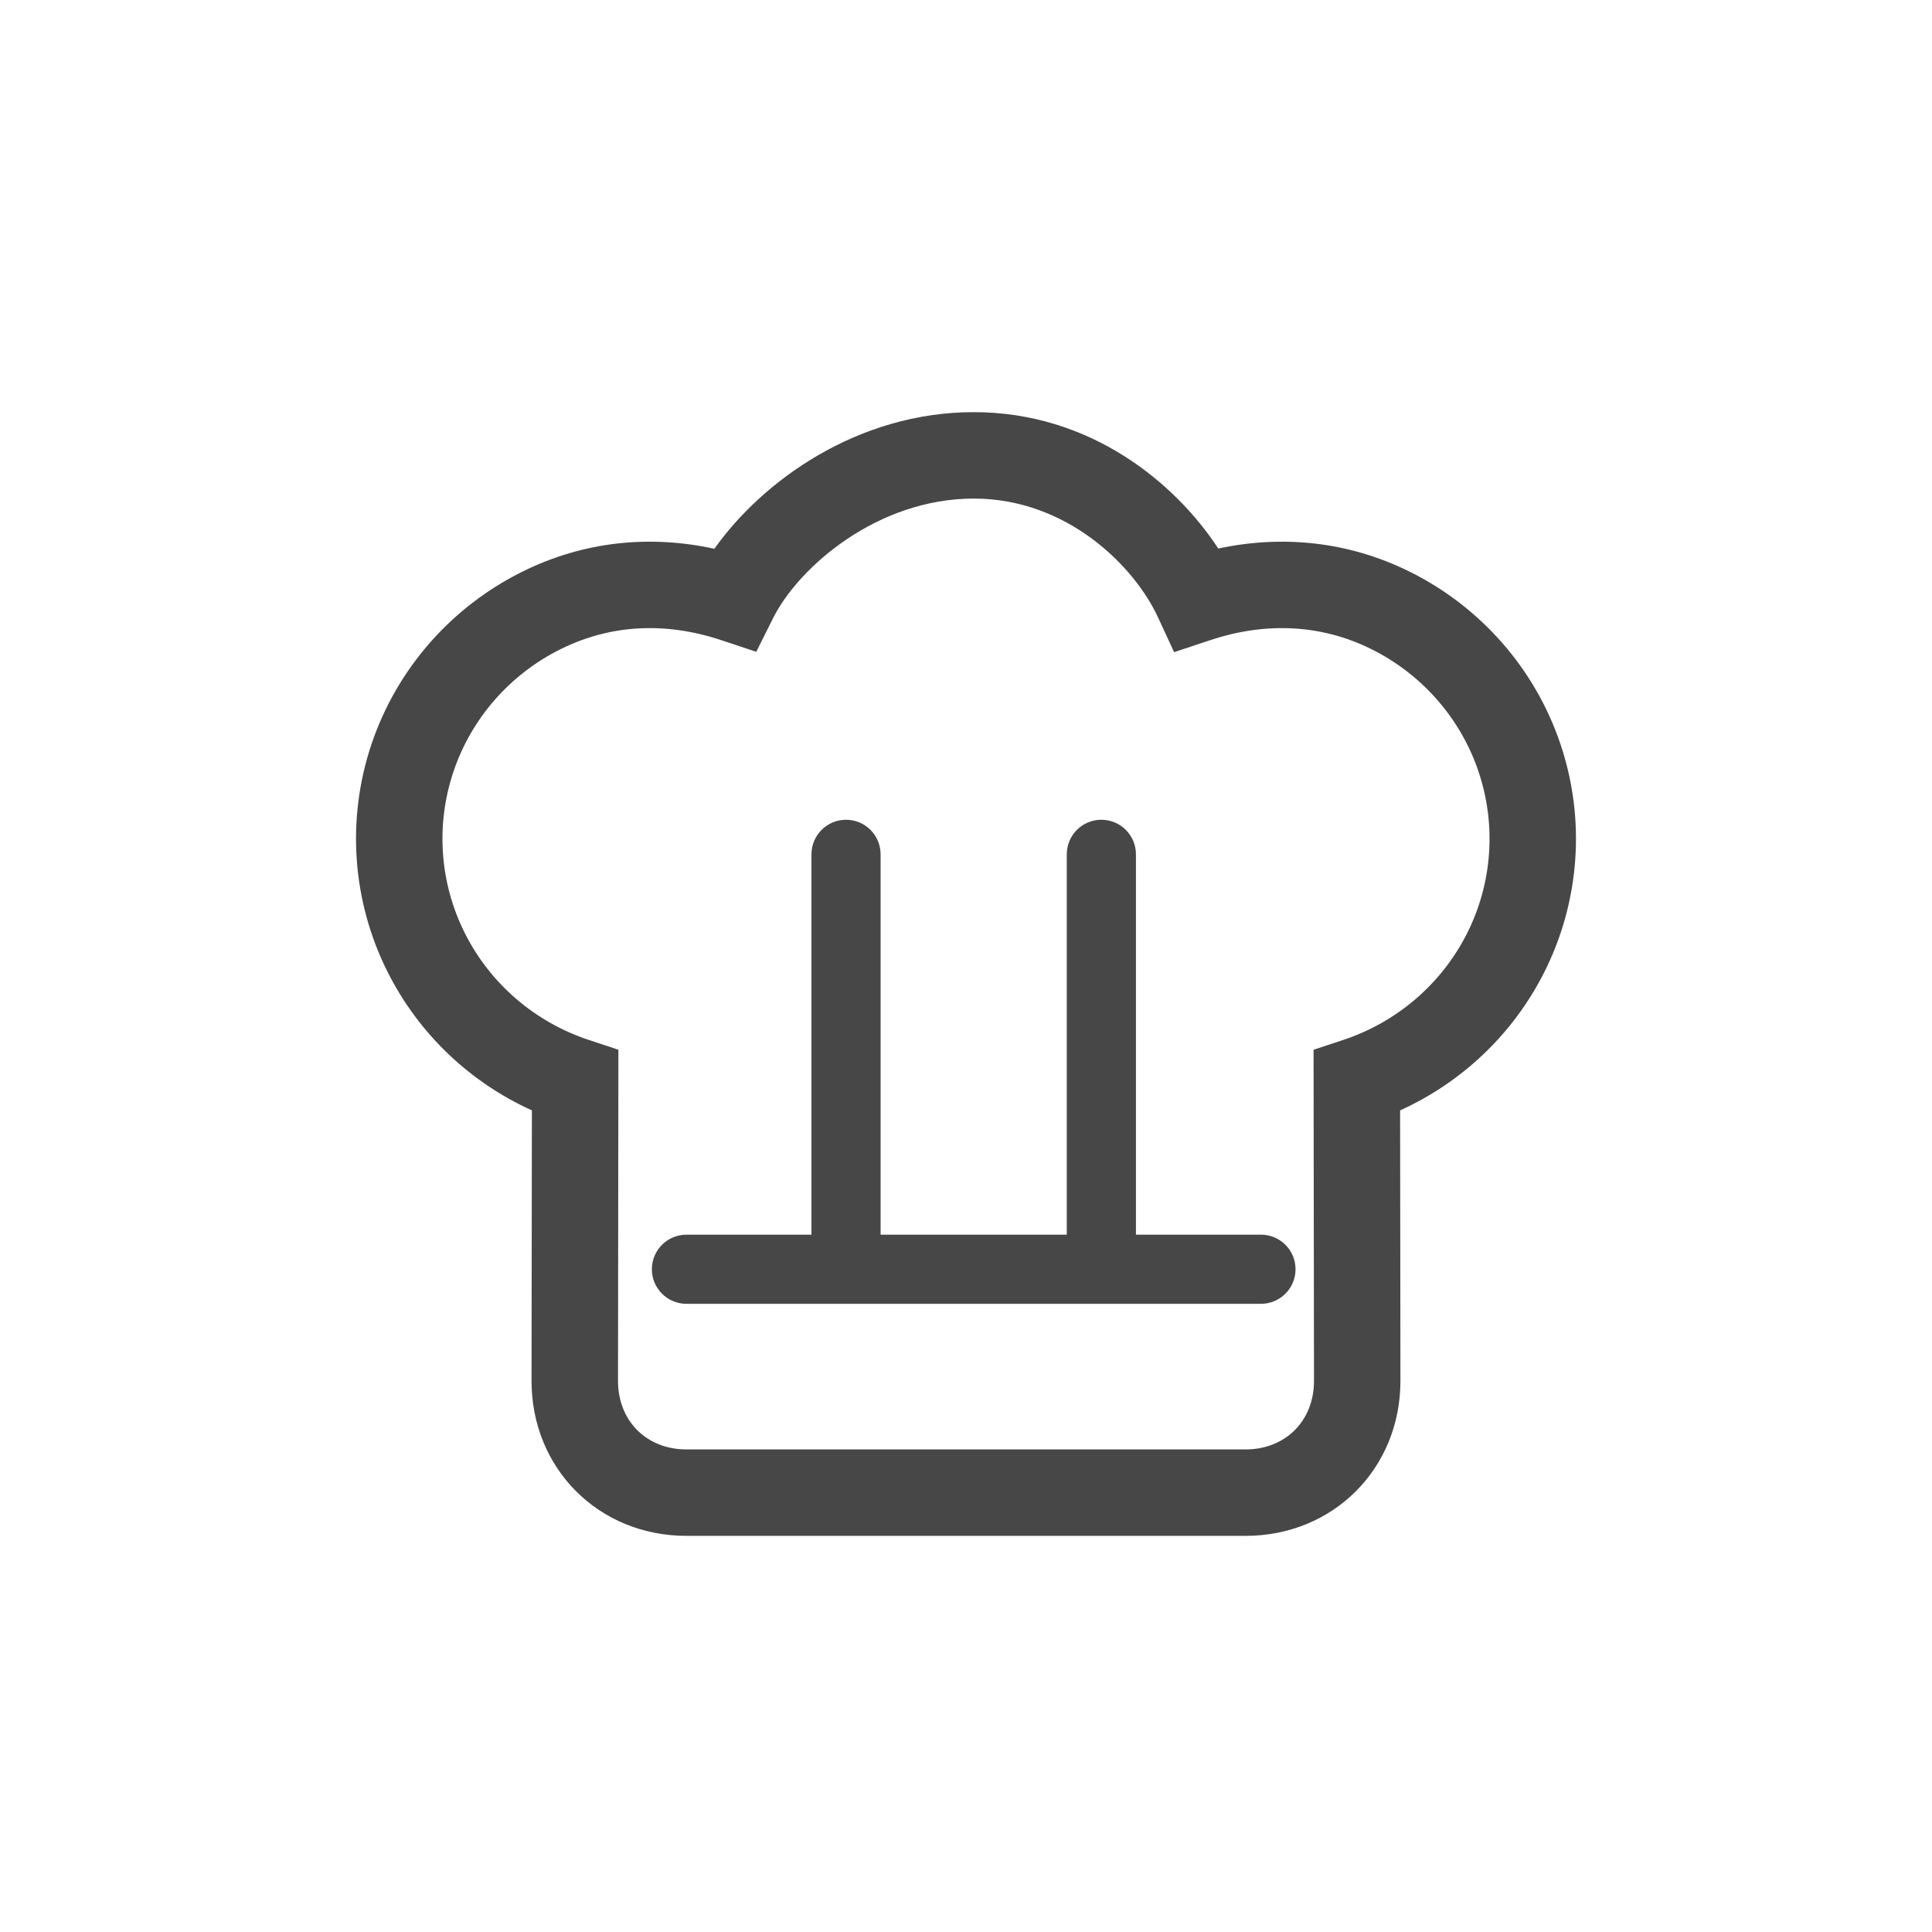
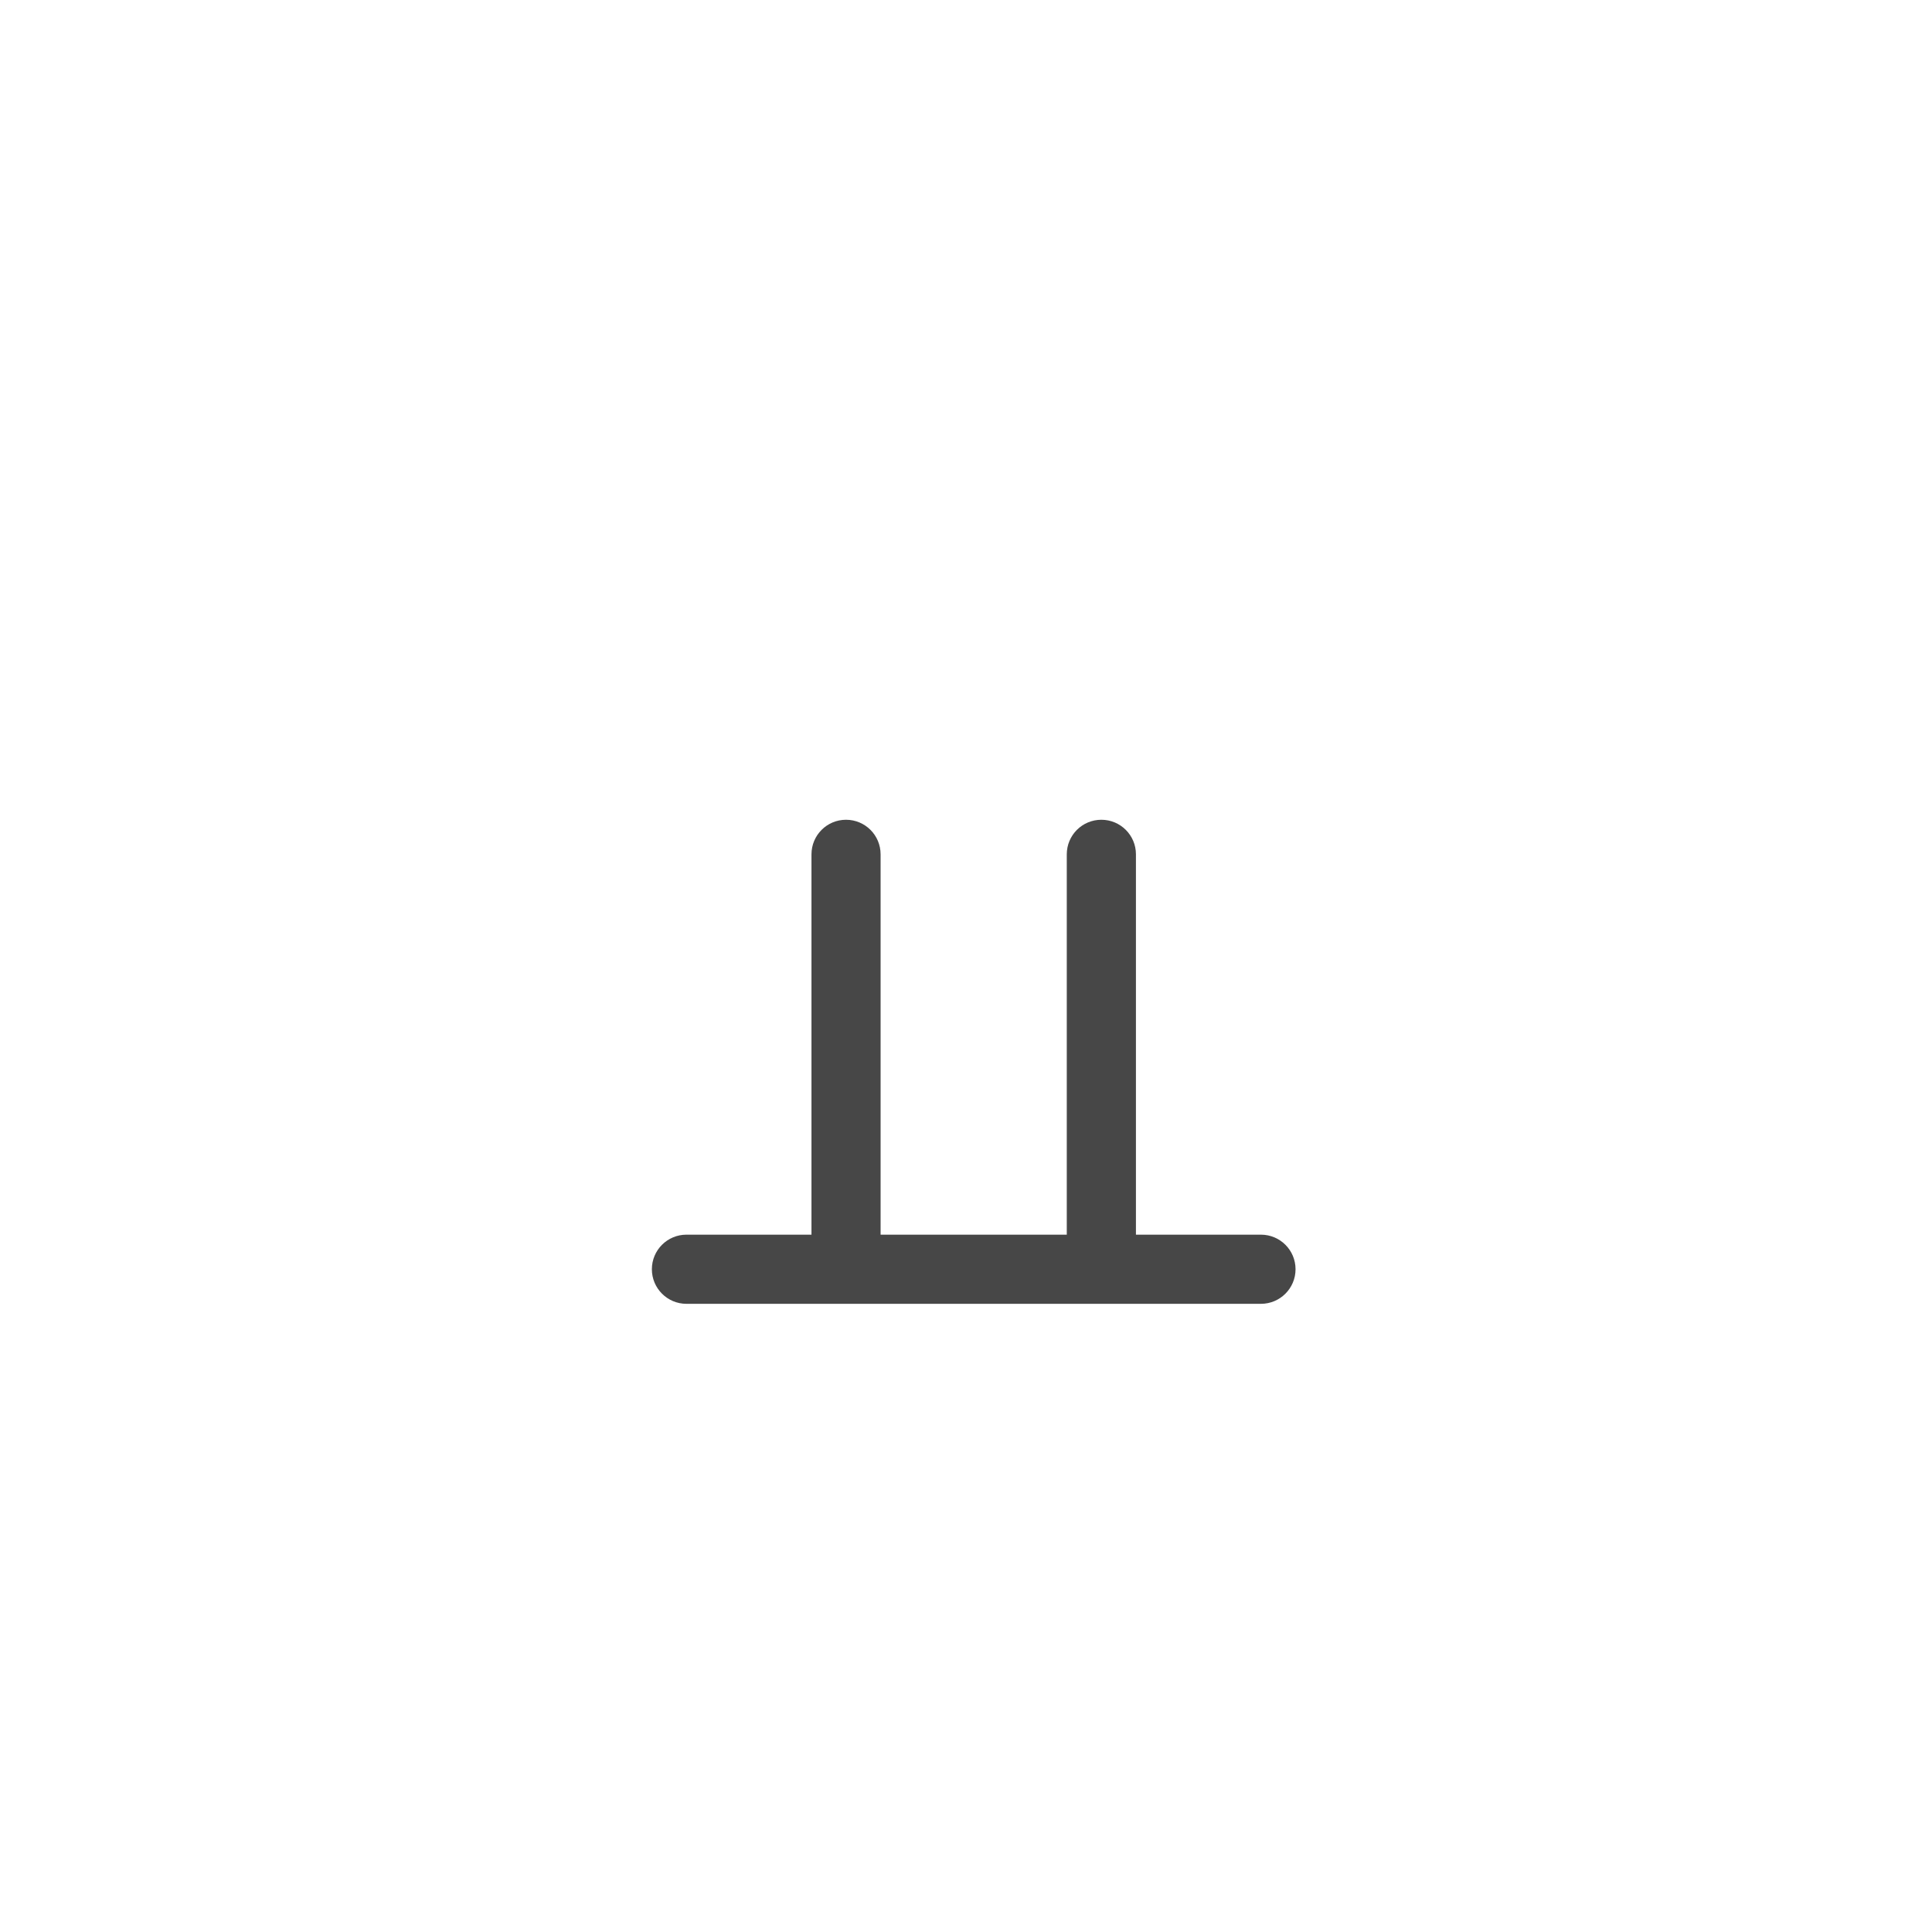
<svg xmlns="http://www.w3.org/2000/svg" width="49" height="49" viewBox="0 0 49 49" fill="none">
  <g clip-path="url(#clip0_20132_117098)">
-     <path fill-rule="evenodd" clip-rule="evenodd" d="M18.118 13.918C19.337 12.197 21.75 10.453 24.696 10.453C27.658 10.453 29.81 12.249 30.898 13.912C32.522 13.565 34.196 13.729 35.746 14.496C37.555 15.391 38.934 16.964 39.576 18.87C40.219 20.778 40.071 22.86 39.166 24.658C38.382 26.215 37.087 27.447 35.51 28.162L35.518 35.024C35.518 37.248 33.813 38.953 31.589 38.953H17.411C15.186 38.953 13.481 37.248 13.481 35.024L13.49 28.162C11.912 27.447 10.618 26.215 9.834 24.658C8.929 22.86 8.781 20.778 9.423 18.87C10.066 16.964 11.445 15.391 13.254 14.496C14.812 13.724 16.488 13.563 18.118 13.918ZM24.696 12.645C22.258 12.645 20.26 14.373 19.605 15.682L19.181 16.531L18.28 16.232C16.885 15.77 15.494 15.833 14.226 16.46C12.935 17.099 11.956 18.219 11.501 19.57C11.046 20.922 11.15 22.397 11.792 23.672C12.434 24.948 13.563 25.921 14.932 26.375L15.684 26.624L15.674 35.024C15.674 35.024 15.674 35.024 15.674 35.024C15.674 36.037 16.397 36.761 17.411 36.761H31.589C32.602 36.761 33.326 36.037 33.326 35.024L33.315 26.624L34.068 26.375C35.437 25.921 36.565 24.948 37.208 23.672C37.85 22.397 37.954 20.922 37.499 19.57C37.044 18.219 36.064 17.099 34.774 16.46C33.506 15.833 32.102 15.77 30.707 16.232L29.778 16.54L29.367 15.652C28.771 14.364 27.07 12.645 24.696 12.645Z" fill="#474747" />
    <path d="M21.457 20.791C20.973 20.791 20.581 21.183 20.581 21.668V31.314H17.41C16.926 31.314 16.533 31.706 16.533 32.191C16.533 32.675 16.926 33.068 17.41 33.068H31.98C32.465 33.068 32.858 32.675 32.858 32.191C32.858 31.706 32.465 31.314 31.98 31.314H28.81V21.668C28.81 21.183 28.417 20.791 27.933 20.791C27.448 20.791 27.056 21.183 27.056 21.668V31.314H22.334V21.668C22.334 21.183 21.942 20.791 21.457 20.791Z" fill="#474747" />
  </g>
  <defs>
    <clipPath id="clip0_20132_117098">
      <rect width="48" height="48" fill="white" transform="translate(0.5 0.703)" />
    </clipPath>
  </defs>
</svg>